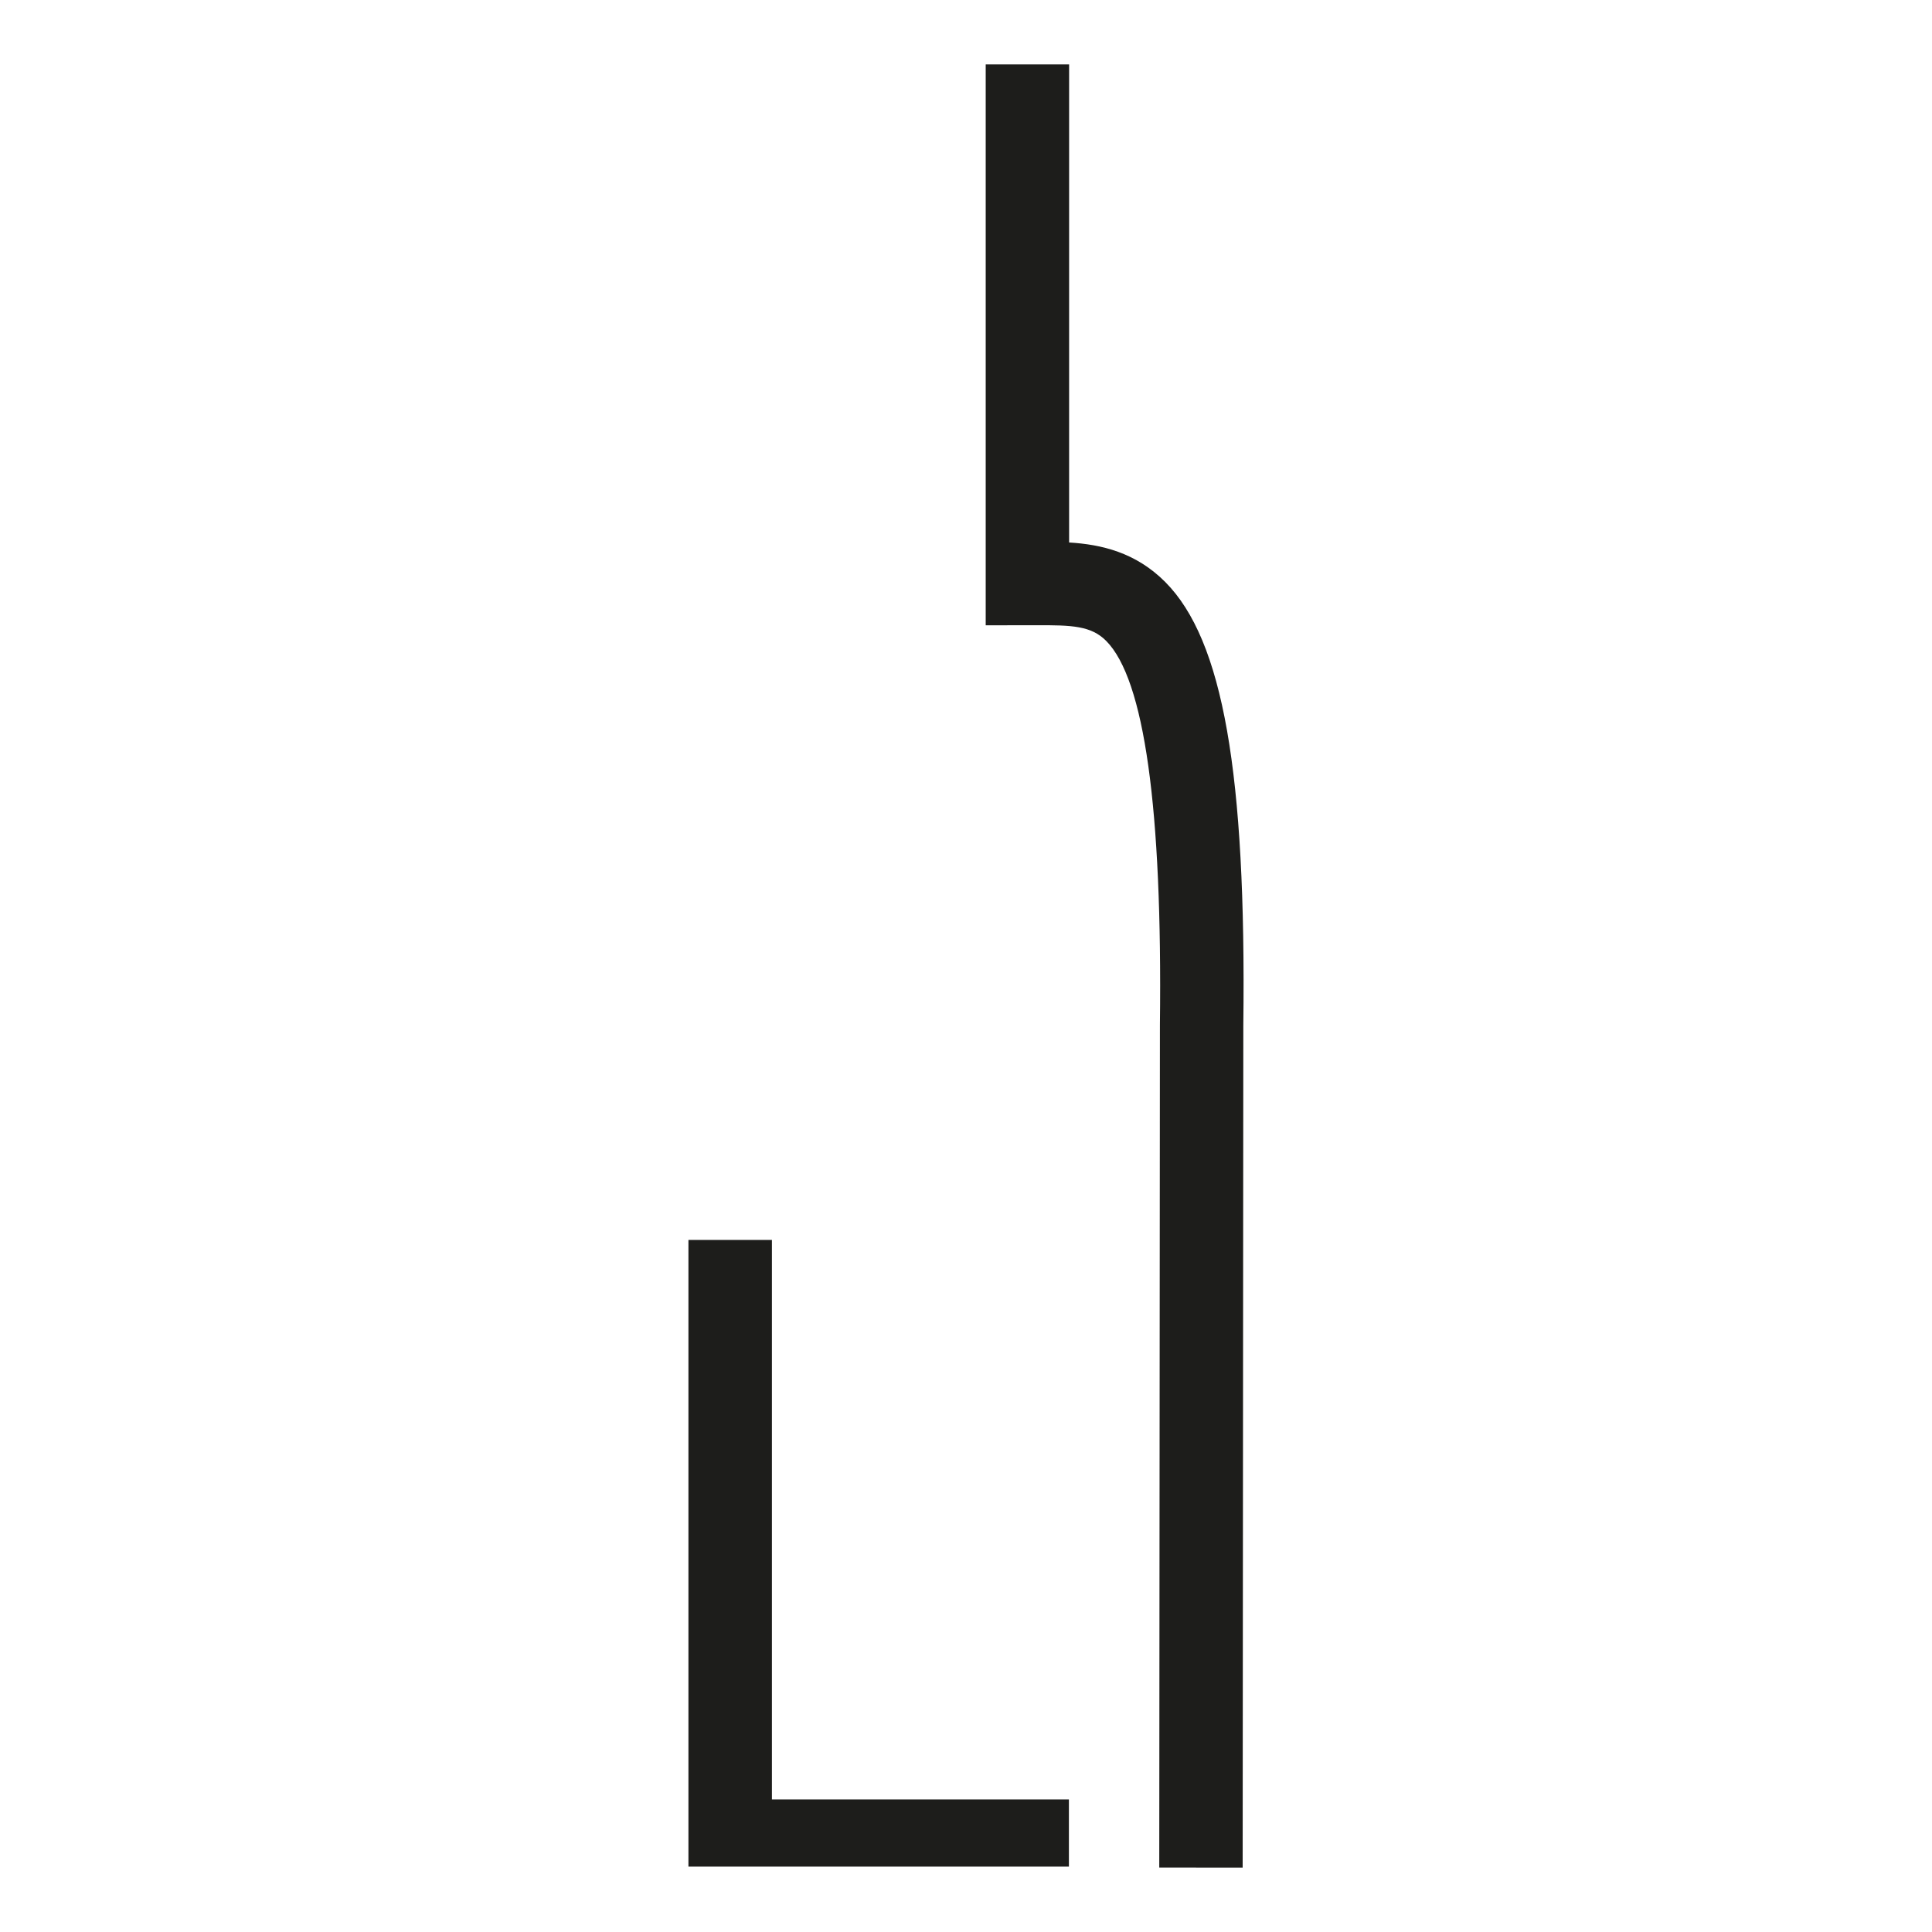
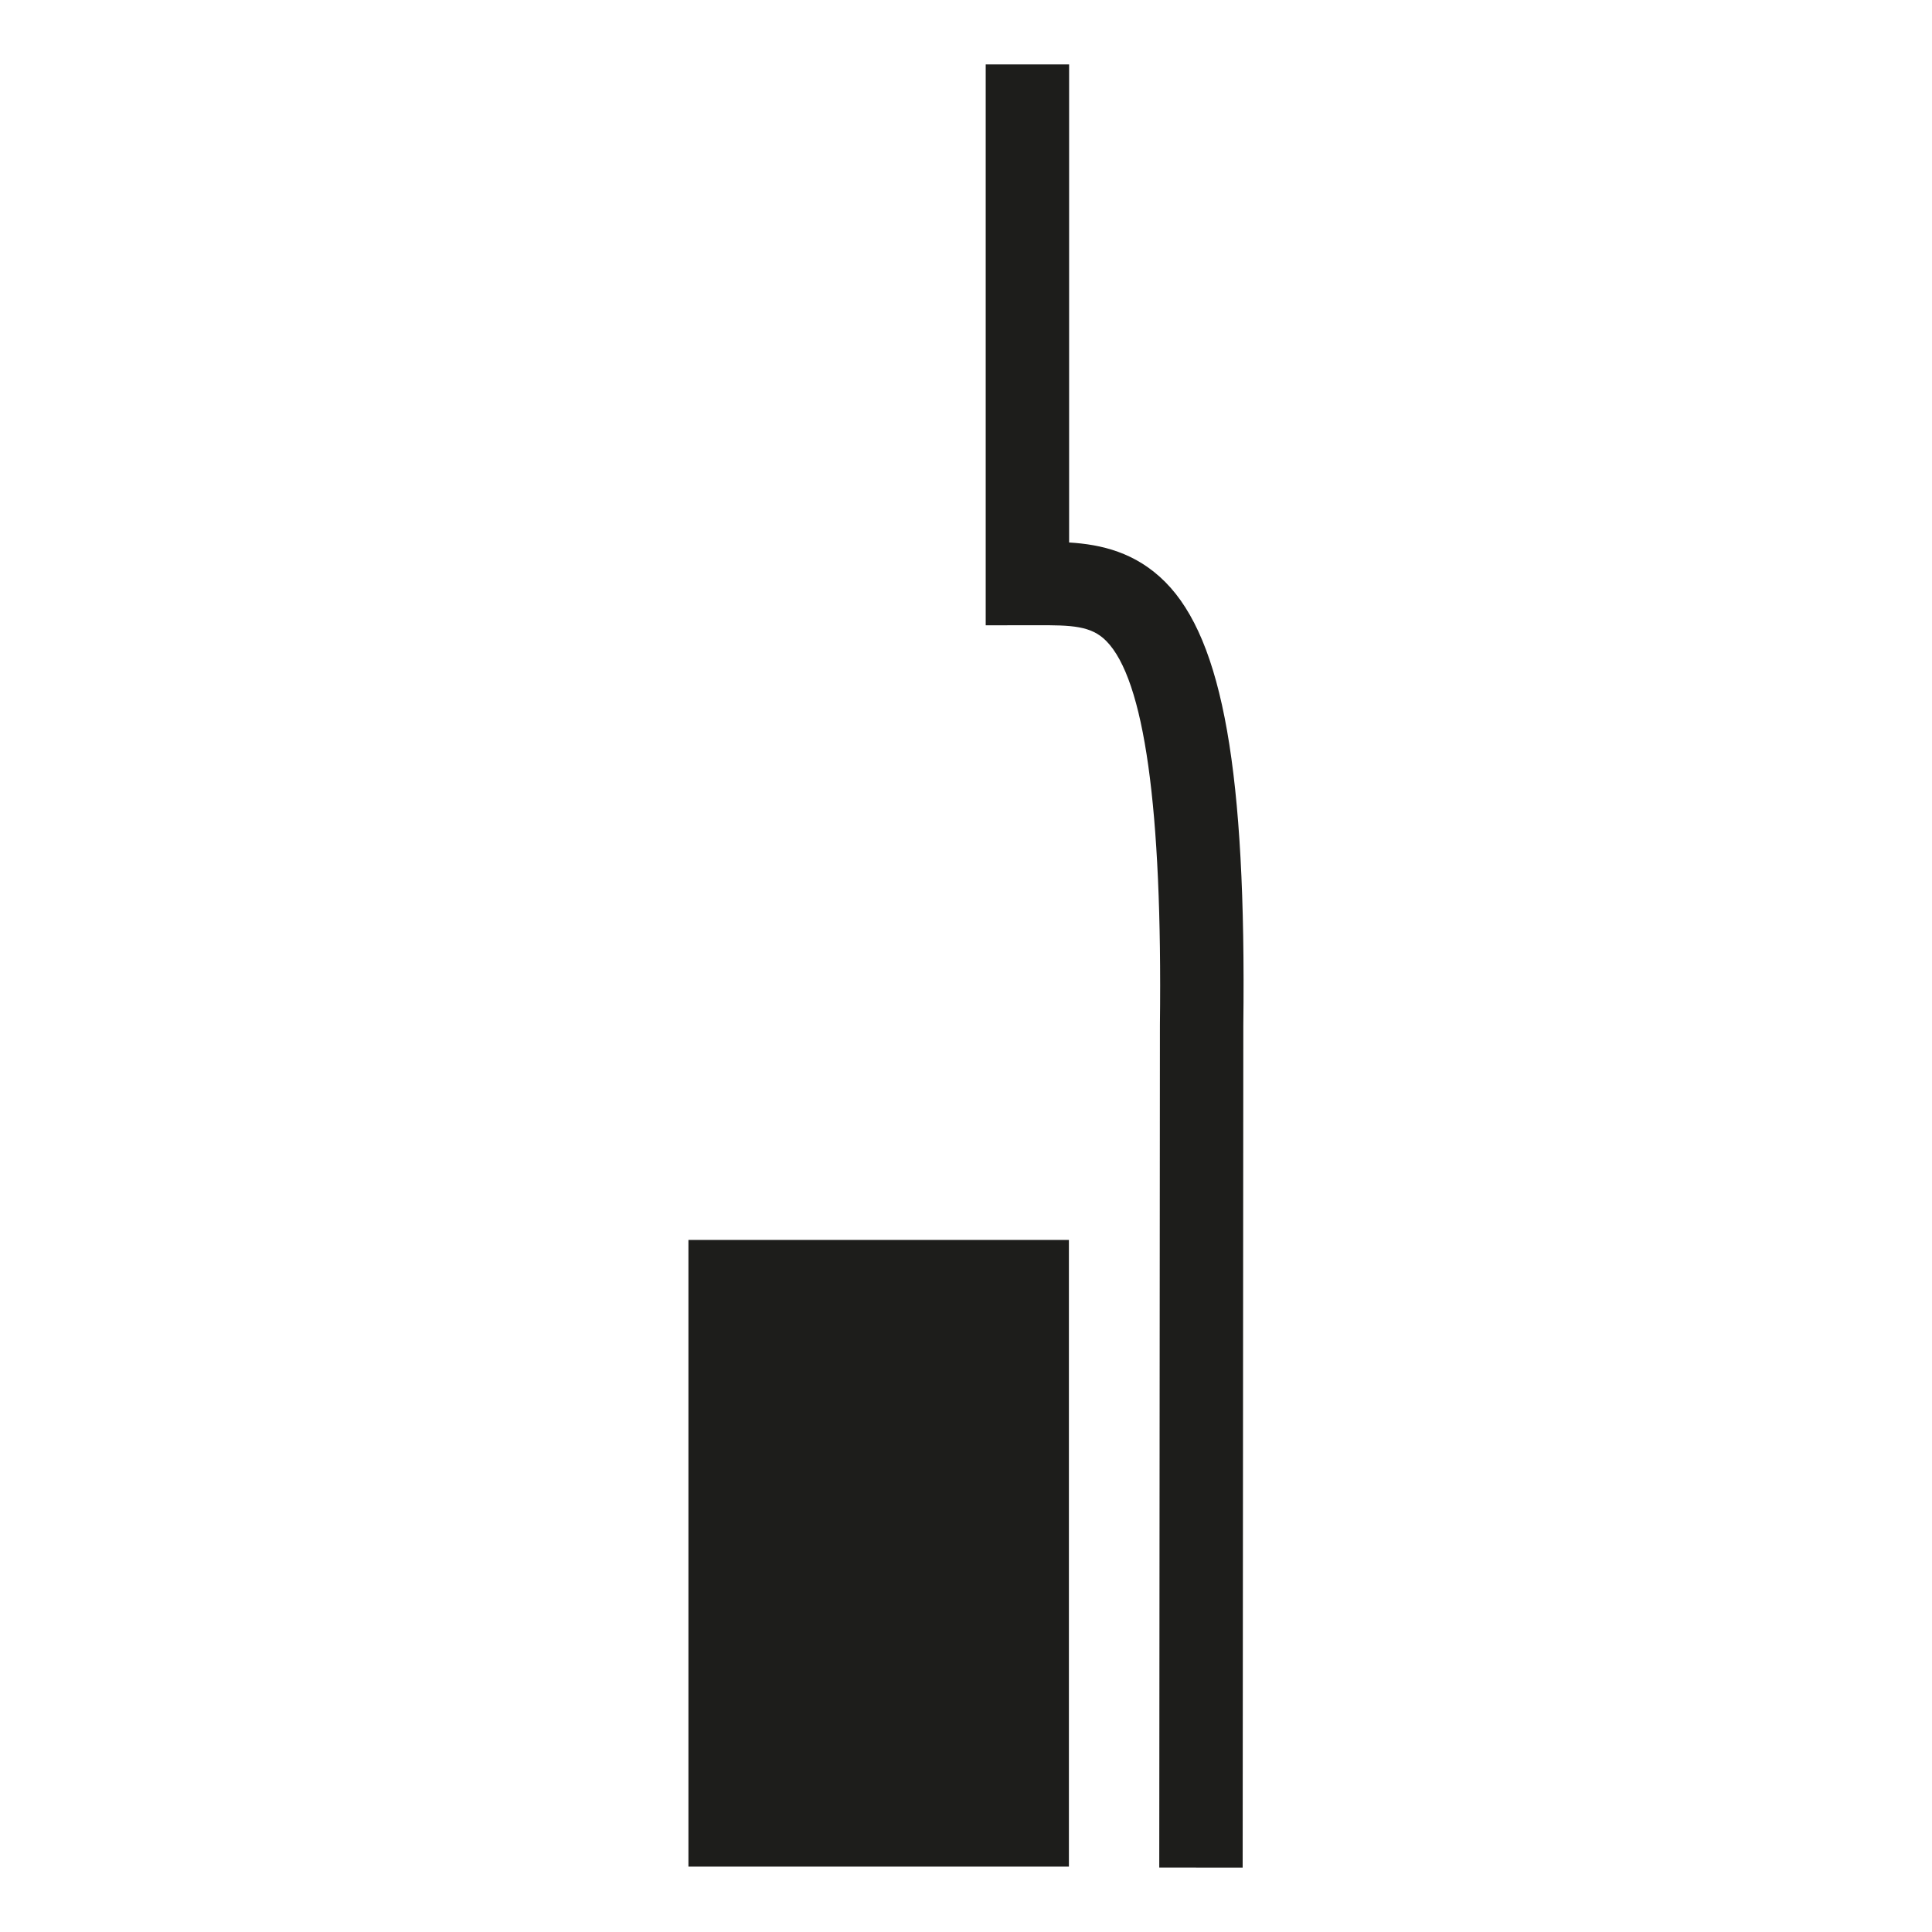
<svg xmlns="http://www.w3.org/2000/svg" width="300mm" height="300mm" data-name="Ebene 1" viewBox="0 0 850.39 850.39">
-   <path fill="#1d1d1b" d="m546.97 822.05-36.71-.03.29-371c1.12-95.22-6.83-151.99-23.66-168.93-6.62-6.67-15.13-6.95-30.78-6.88l-22.24.02V28.35h36.71v210.43c14.09.86 29.3 4.29 42.36 17.44 25.37 25.56 35.63 83.88 34.32 195.04l-.29 370.79zm-76.48-29.99v29.55H303.02V545.77h36.75v246.28h130.72z" />
+   <path fill="#1d1d1b" d="m546.97 822.05-36.71-.03.29-371c1.12-95.22-6.83-151.99-23.66-168.93-6.62-6.67-15.13-6.95-30.78-6.88l-22.24.02V28.35h36.71v210.43c14.09.86 29.3 4.29 42.36 17.44 25.37 25.56 35.63 83.88 34.32 195.04l-.29 370.79zm-76.48-29.99v29.55H303.02V545.77h36.75h130.72z" />
</svg>